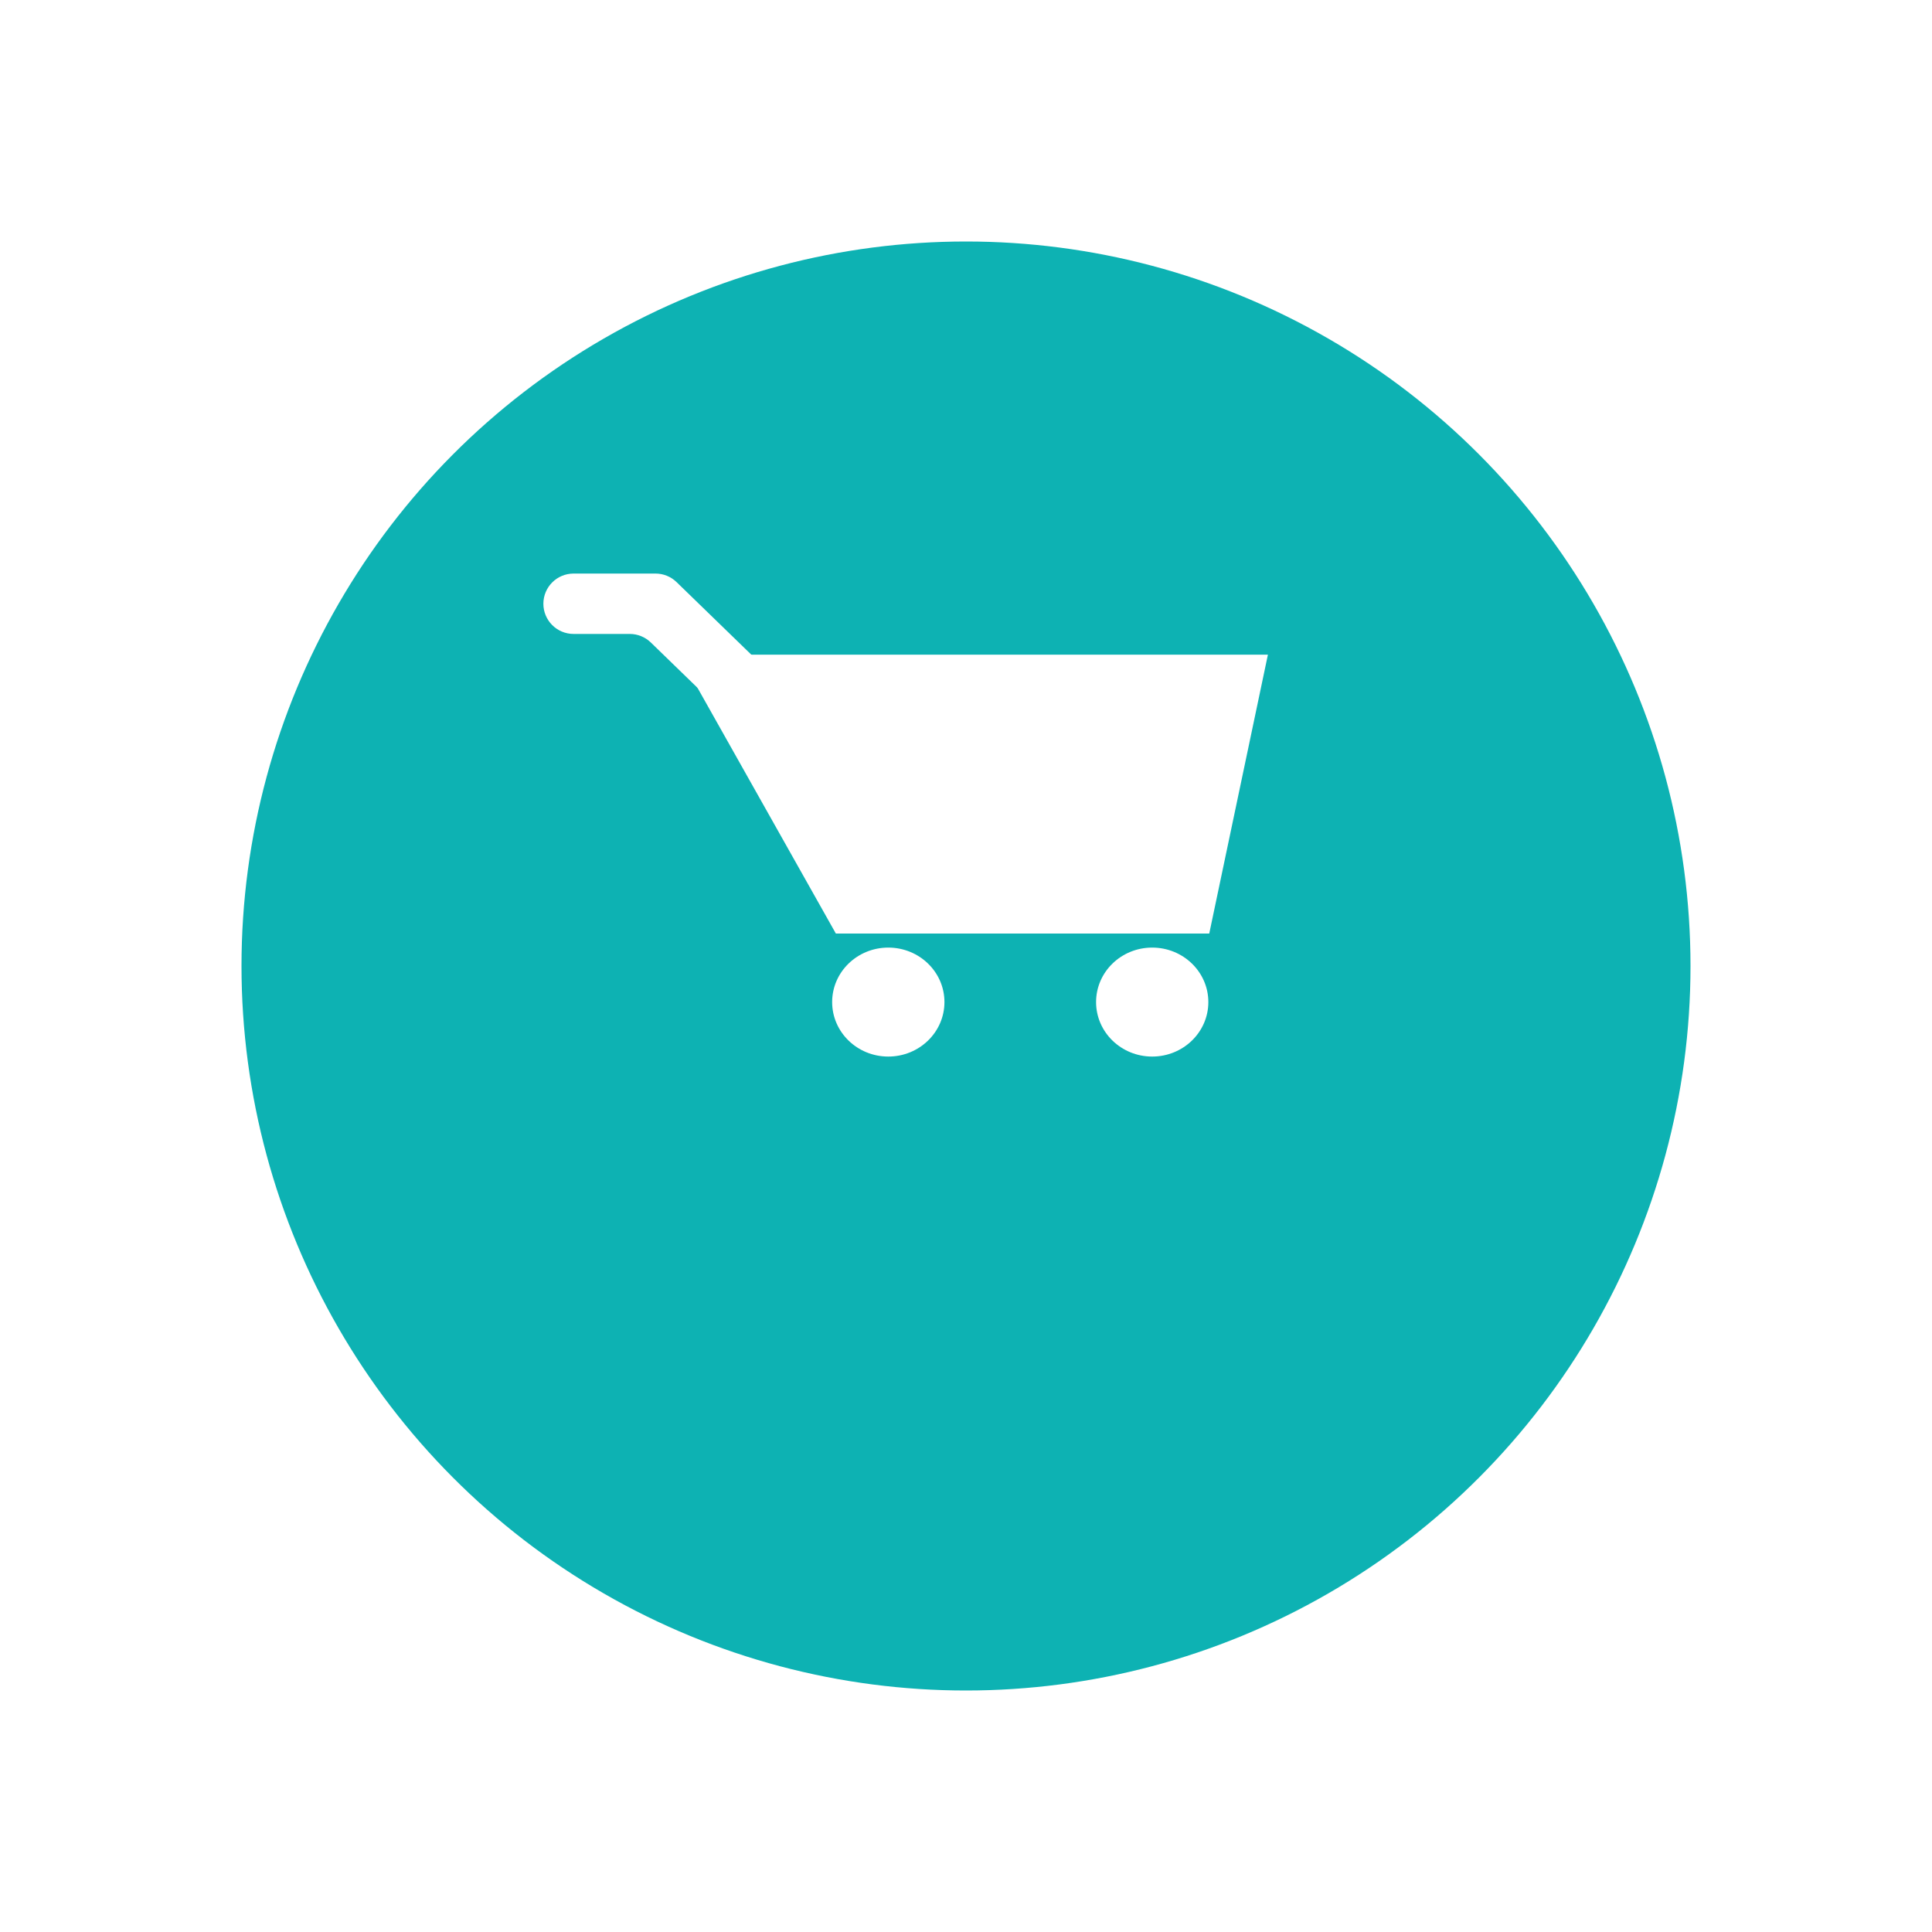
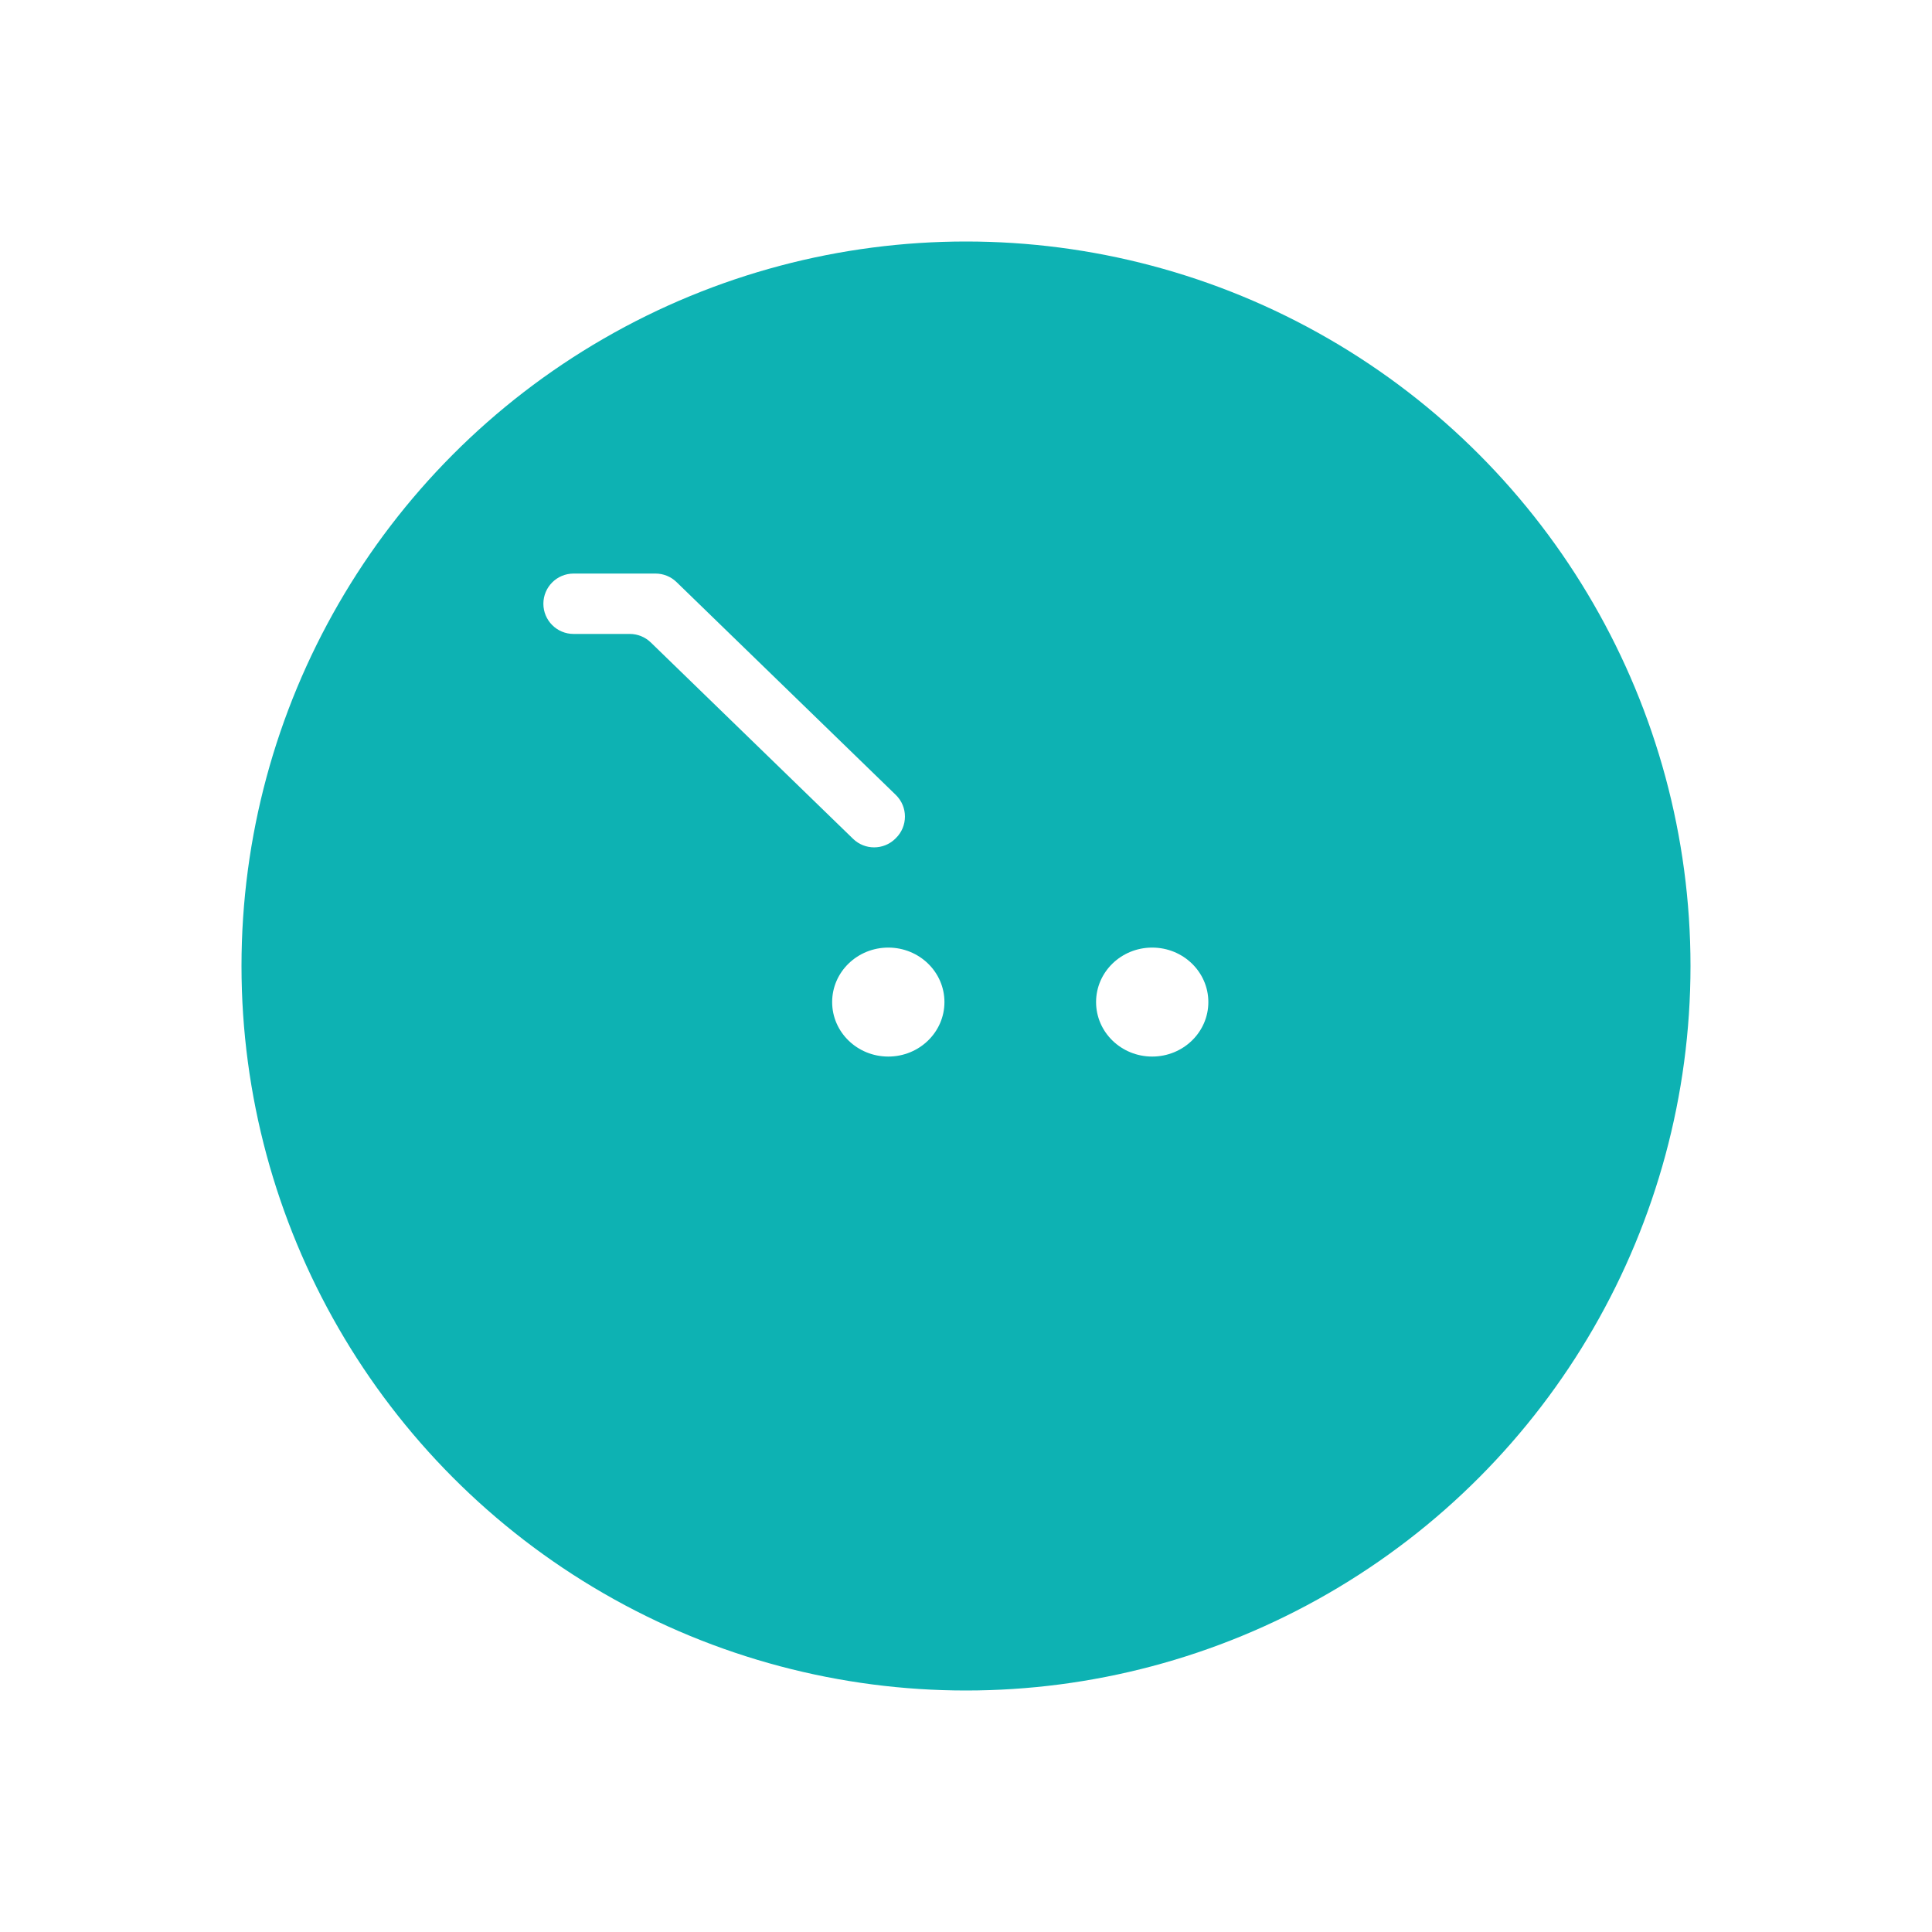
<svg xmlns="http://www.w3.org/2000/svg" width="64" height="64" viewBox="0 0 64 64" fill="none">
  <g filter="url(#filter0_d)">
    <circle cx="32" cy="27" r="24" fill="#0DB2B3" />
  </g>
-   <path d="M22.488 21.687H42.001L40.058 30.925H27.689L22.488 21.687Z" fill="white" />
  <path d="M38.168 35C39.195 35 40.028 34.192 40.028 33.195C40.028 32.198 39.195 31.39 38.168 31.39C37.141 31.39 36.309 32.198 36.309 33.195C36.309 34.192 37.141 35 38.168 35Z" fill="white" />
  <path d="M29.426 35C30.453 35 31.286 34.192 31.286 33.195C31.286 32.198 30.453 31.39 29.426 31.39C28.399 31.39 27.566 32.198 27.566 33.195C27.566 34.192 28.399 35 29.426 35Z" fill="white" />
  <path d="M19 19C18.448 19 18 19.448 18 20C18 20.552 18.448 21 19 21H20.861C21.121 21 21.371 21.101 21.558 21.282L28.26 27.788C28.648 28.164 29.265 28.164 29.653 27.788L29.674 27.767C30.078 27.375 30.079 26.725 29.674 26.332L22.411 19.282C22.225 19.101 21.975 19 21.715 19H19Z" fill="white" />
  <defs>
    <filter id="filter0_d" x="0" y="0" width="64" height="64" filterUnits="userSpaceOnUse" color-interpolation-filters="sRGB">
      <feFlood flood-opacity="0" result="BackgroundImageFix" />
      <feColorMatrix in="SourceAlpha" type="matrix" values="0 0 0 0 0 0 0 0 0 0 0 0 0 0 0 0 0 0 127 0" />
      <feOffset dy="5" />
      <feGaussianBlur stdDeviation="4" />
      <feColorMatrix type="matrix" values="0 0 0 0 0.604 0 0 0 0 0.604 0 0 0 0 0.604 0 0 0 0.61 0" />
      <feBlend mode="normal" in2="BackgroundImageFix" result="effect1_dropShadow" />
      <feBlend mode="normal" in="SourceGraphic" in2="effect1_dropShadow" result="shape" />
    </filter>
  </defs>
</svg>